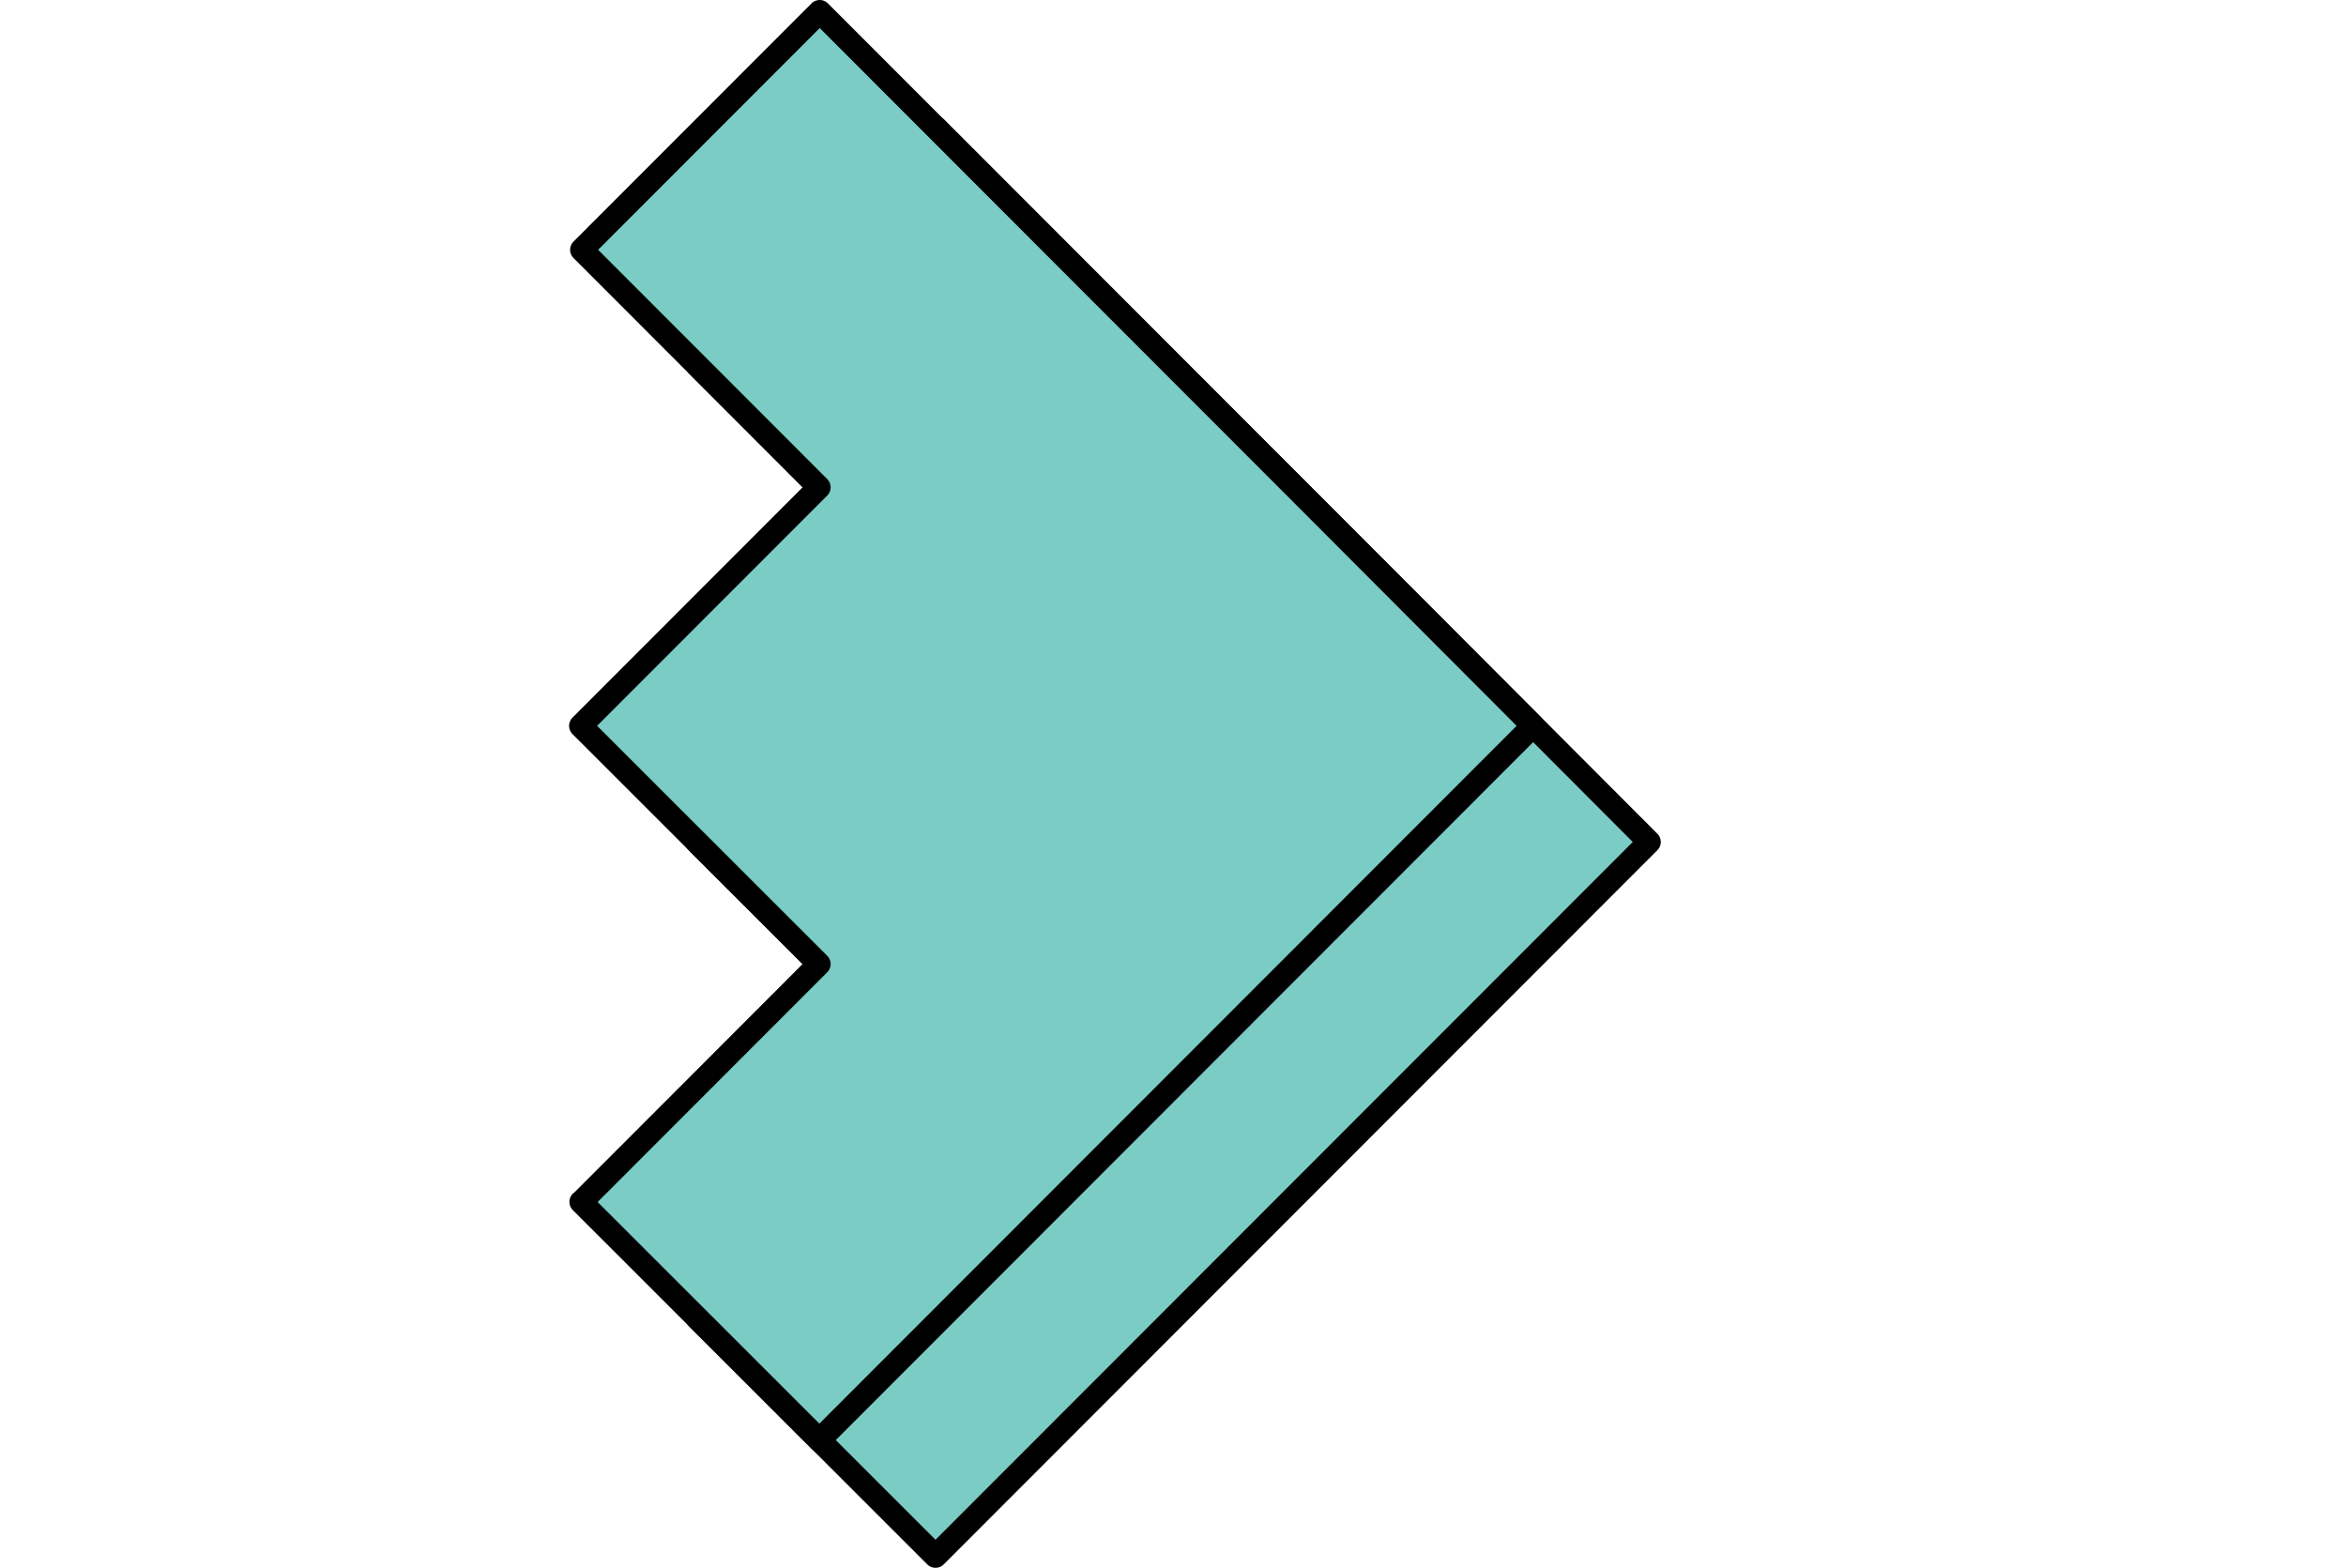
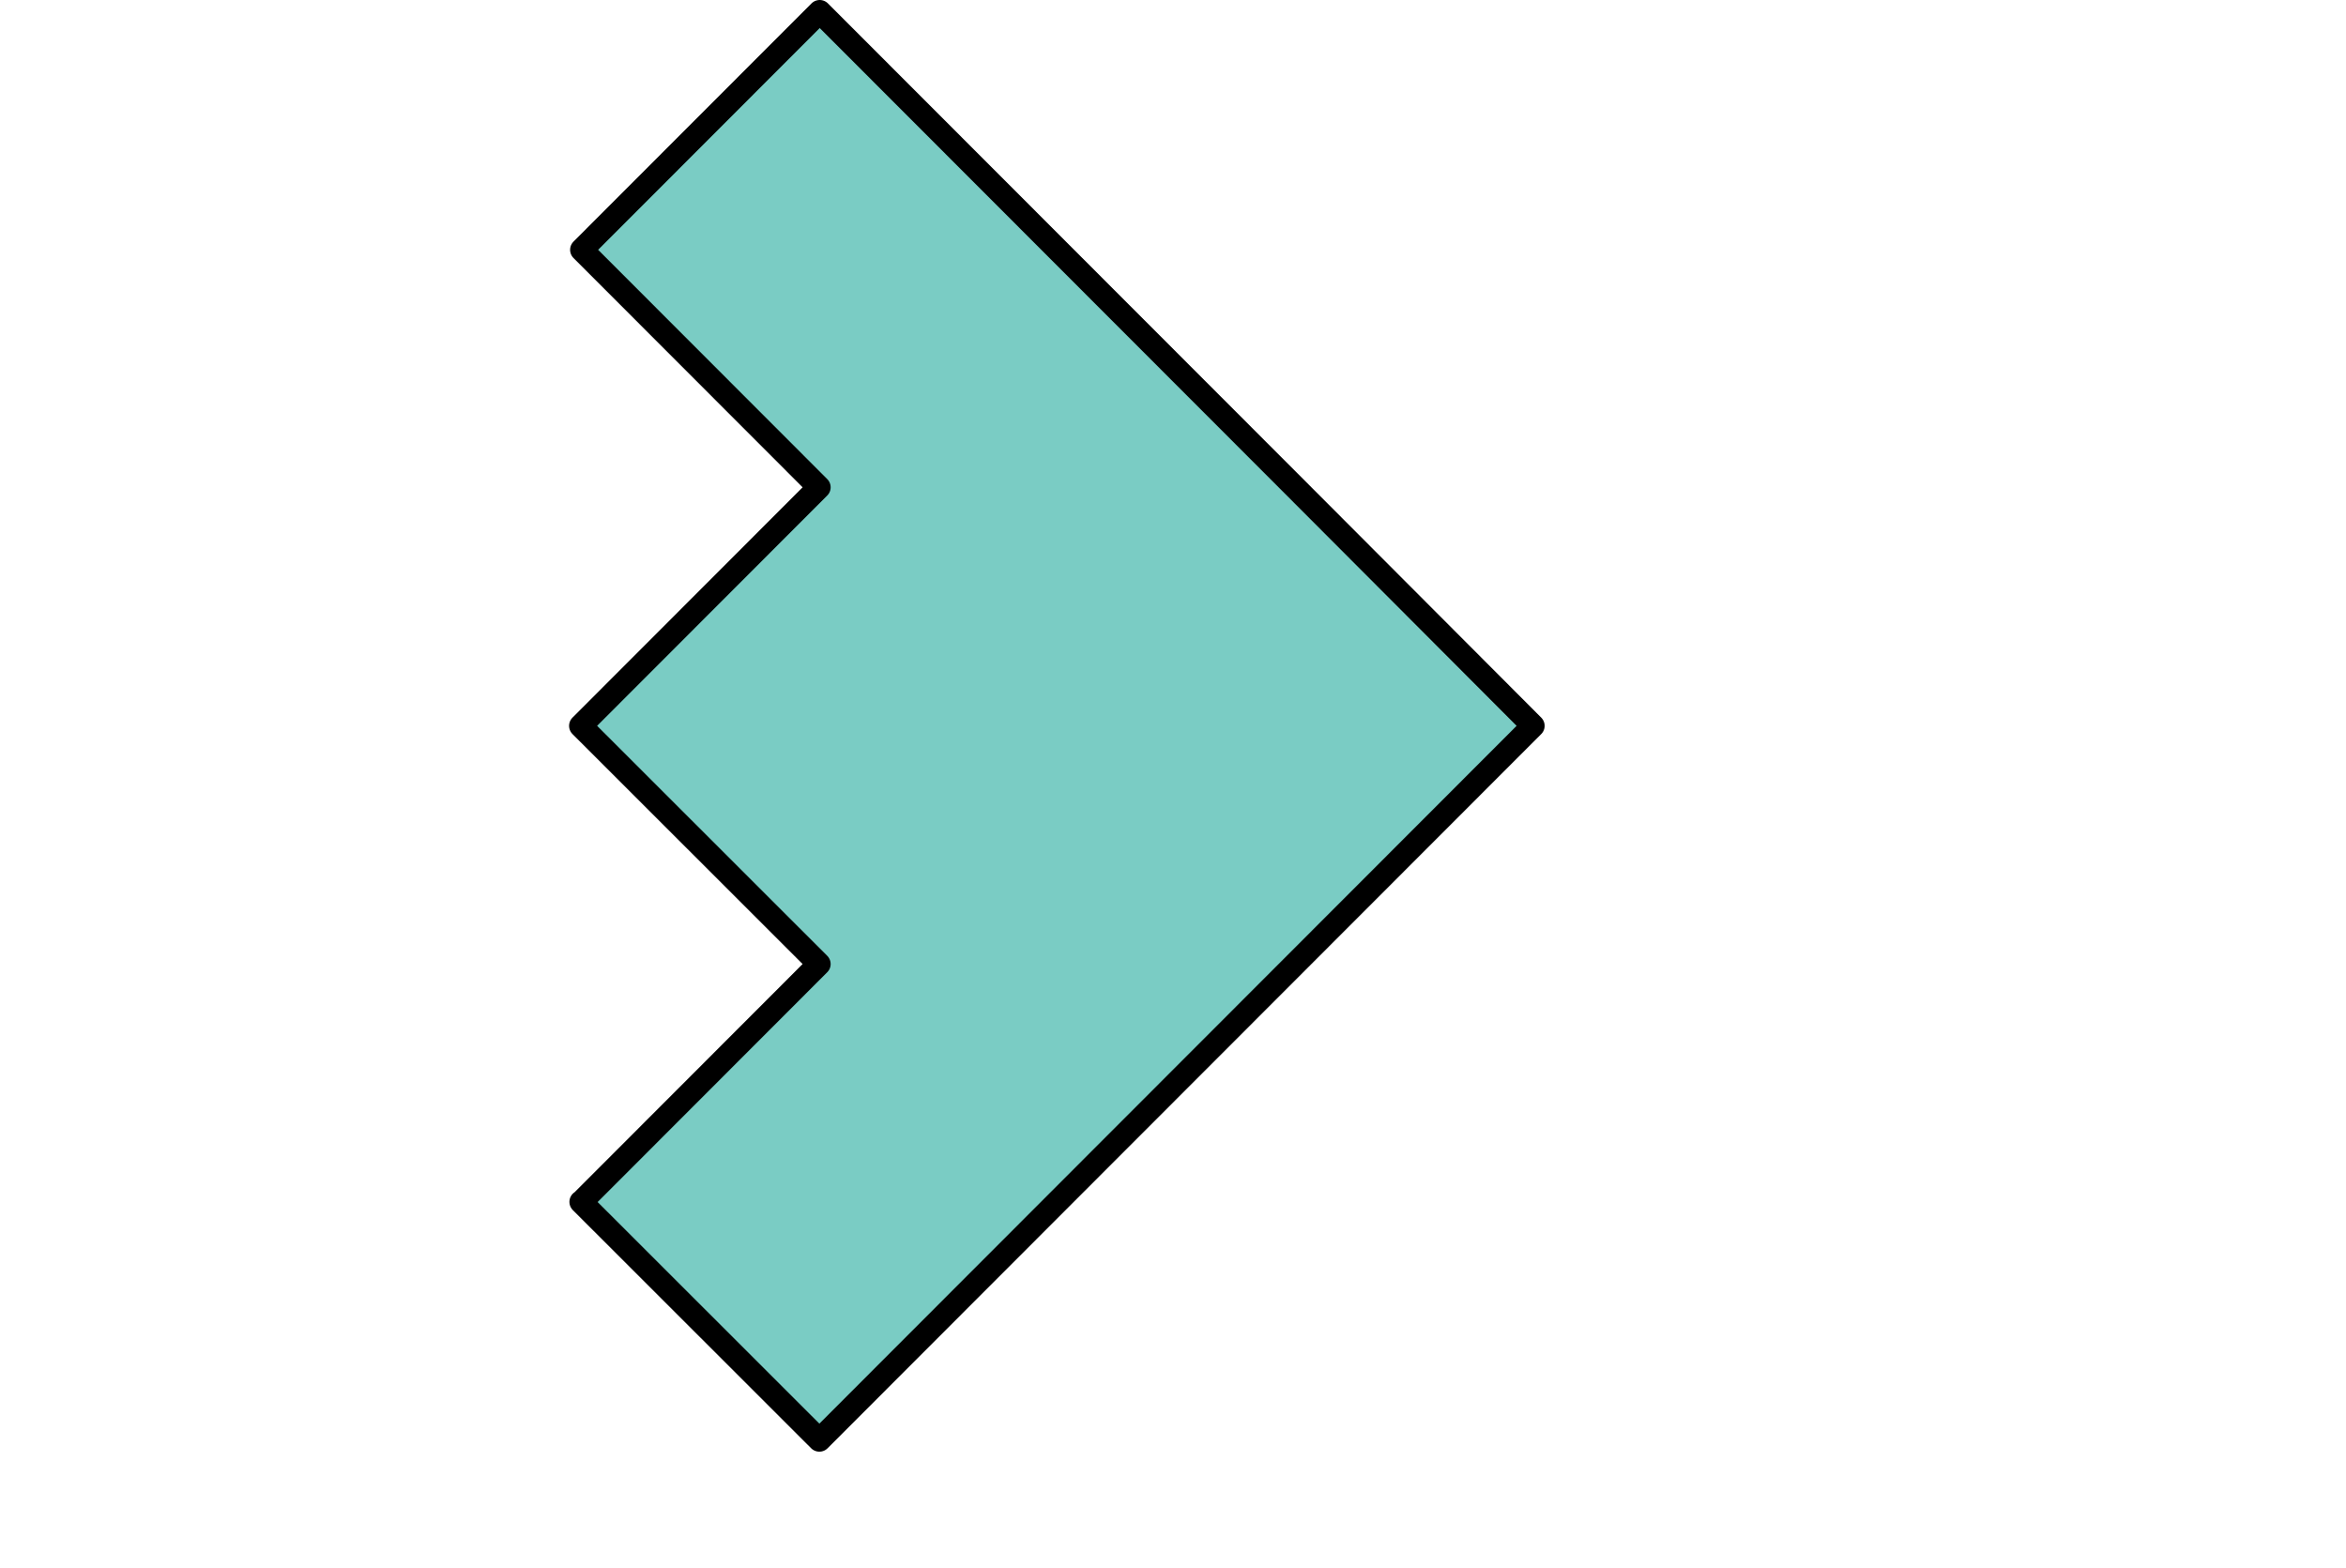
<svg xmlns="http://www.w3.org/2000/svg" width="202" height="135" viewBox="0 0 202 135" fill="none">
-   <path d="M60.088 31.51L80.522 51.961L60 72.5L80.522 93.01L60.088 113.461L60.029 113.49L80.551 134L80.581 133.971L101.015 113.52L101.073 113.461L121.507 93.01L141.971 72.529L142 72.5L121.507 51.961L101.073 31.51L101.015 31.451L80.581 11L60.088 31.51Z" fill="#7ACCC4" stroke="#000000" stroke-width="2px" stroke-linecap="round" stroke-linejoin="round" />
  <path d="M50.088 21.51L70.522 41.961L50 62.5L70.522 83.01L50.088 103.461L50.029 103.49L70.551 124L70.581 123.971L91.015 103.52L91.073 103.461L111.507 83.01L131.971 62.529L132 62.5L111.507 41.961L91.073 21.51L91.015 21.451L70.581 1L50.088 21.51Z" fill="#7ACCC4" stroke="#000000" stroke-width="2px" stroke-linecap="round" stroke-linejoin="round" />
</svg>